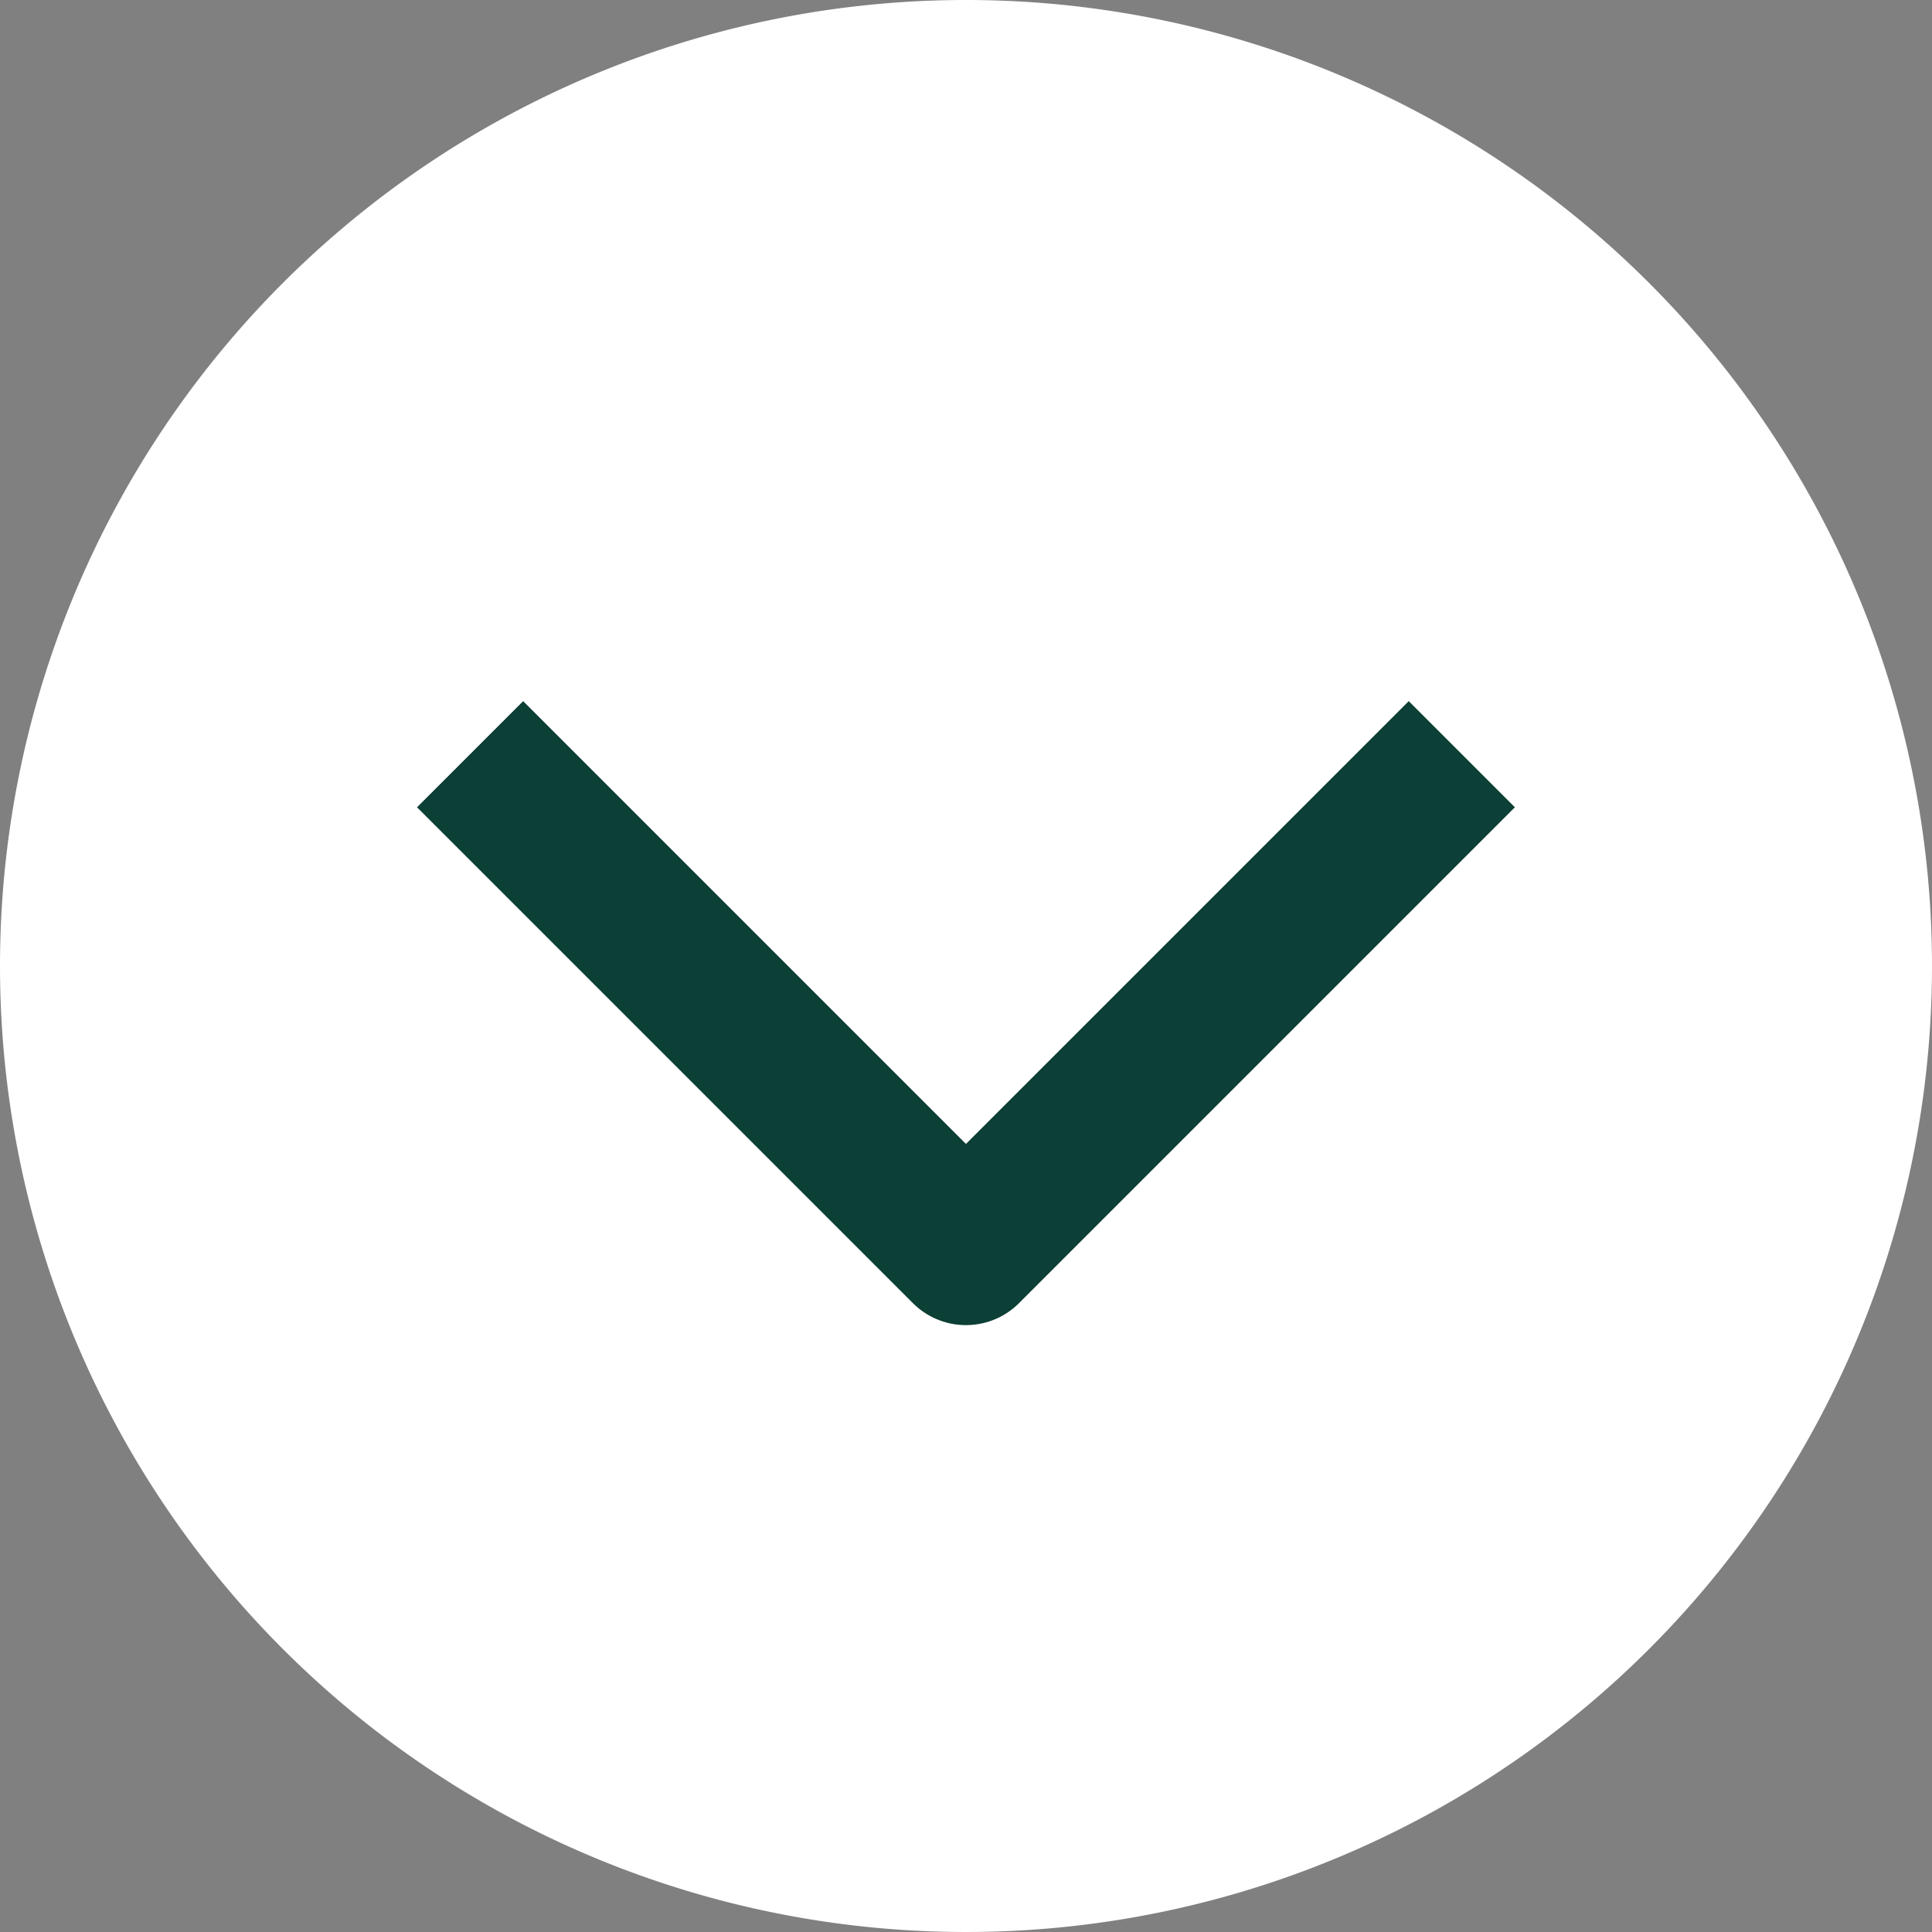
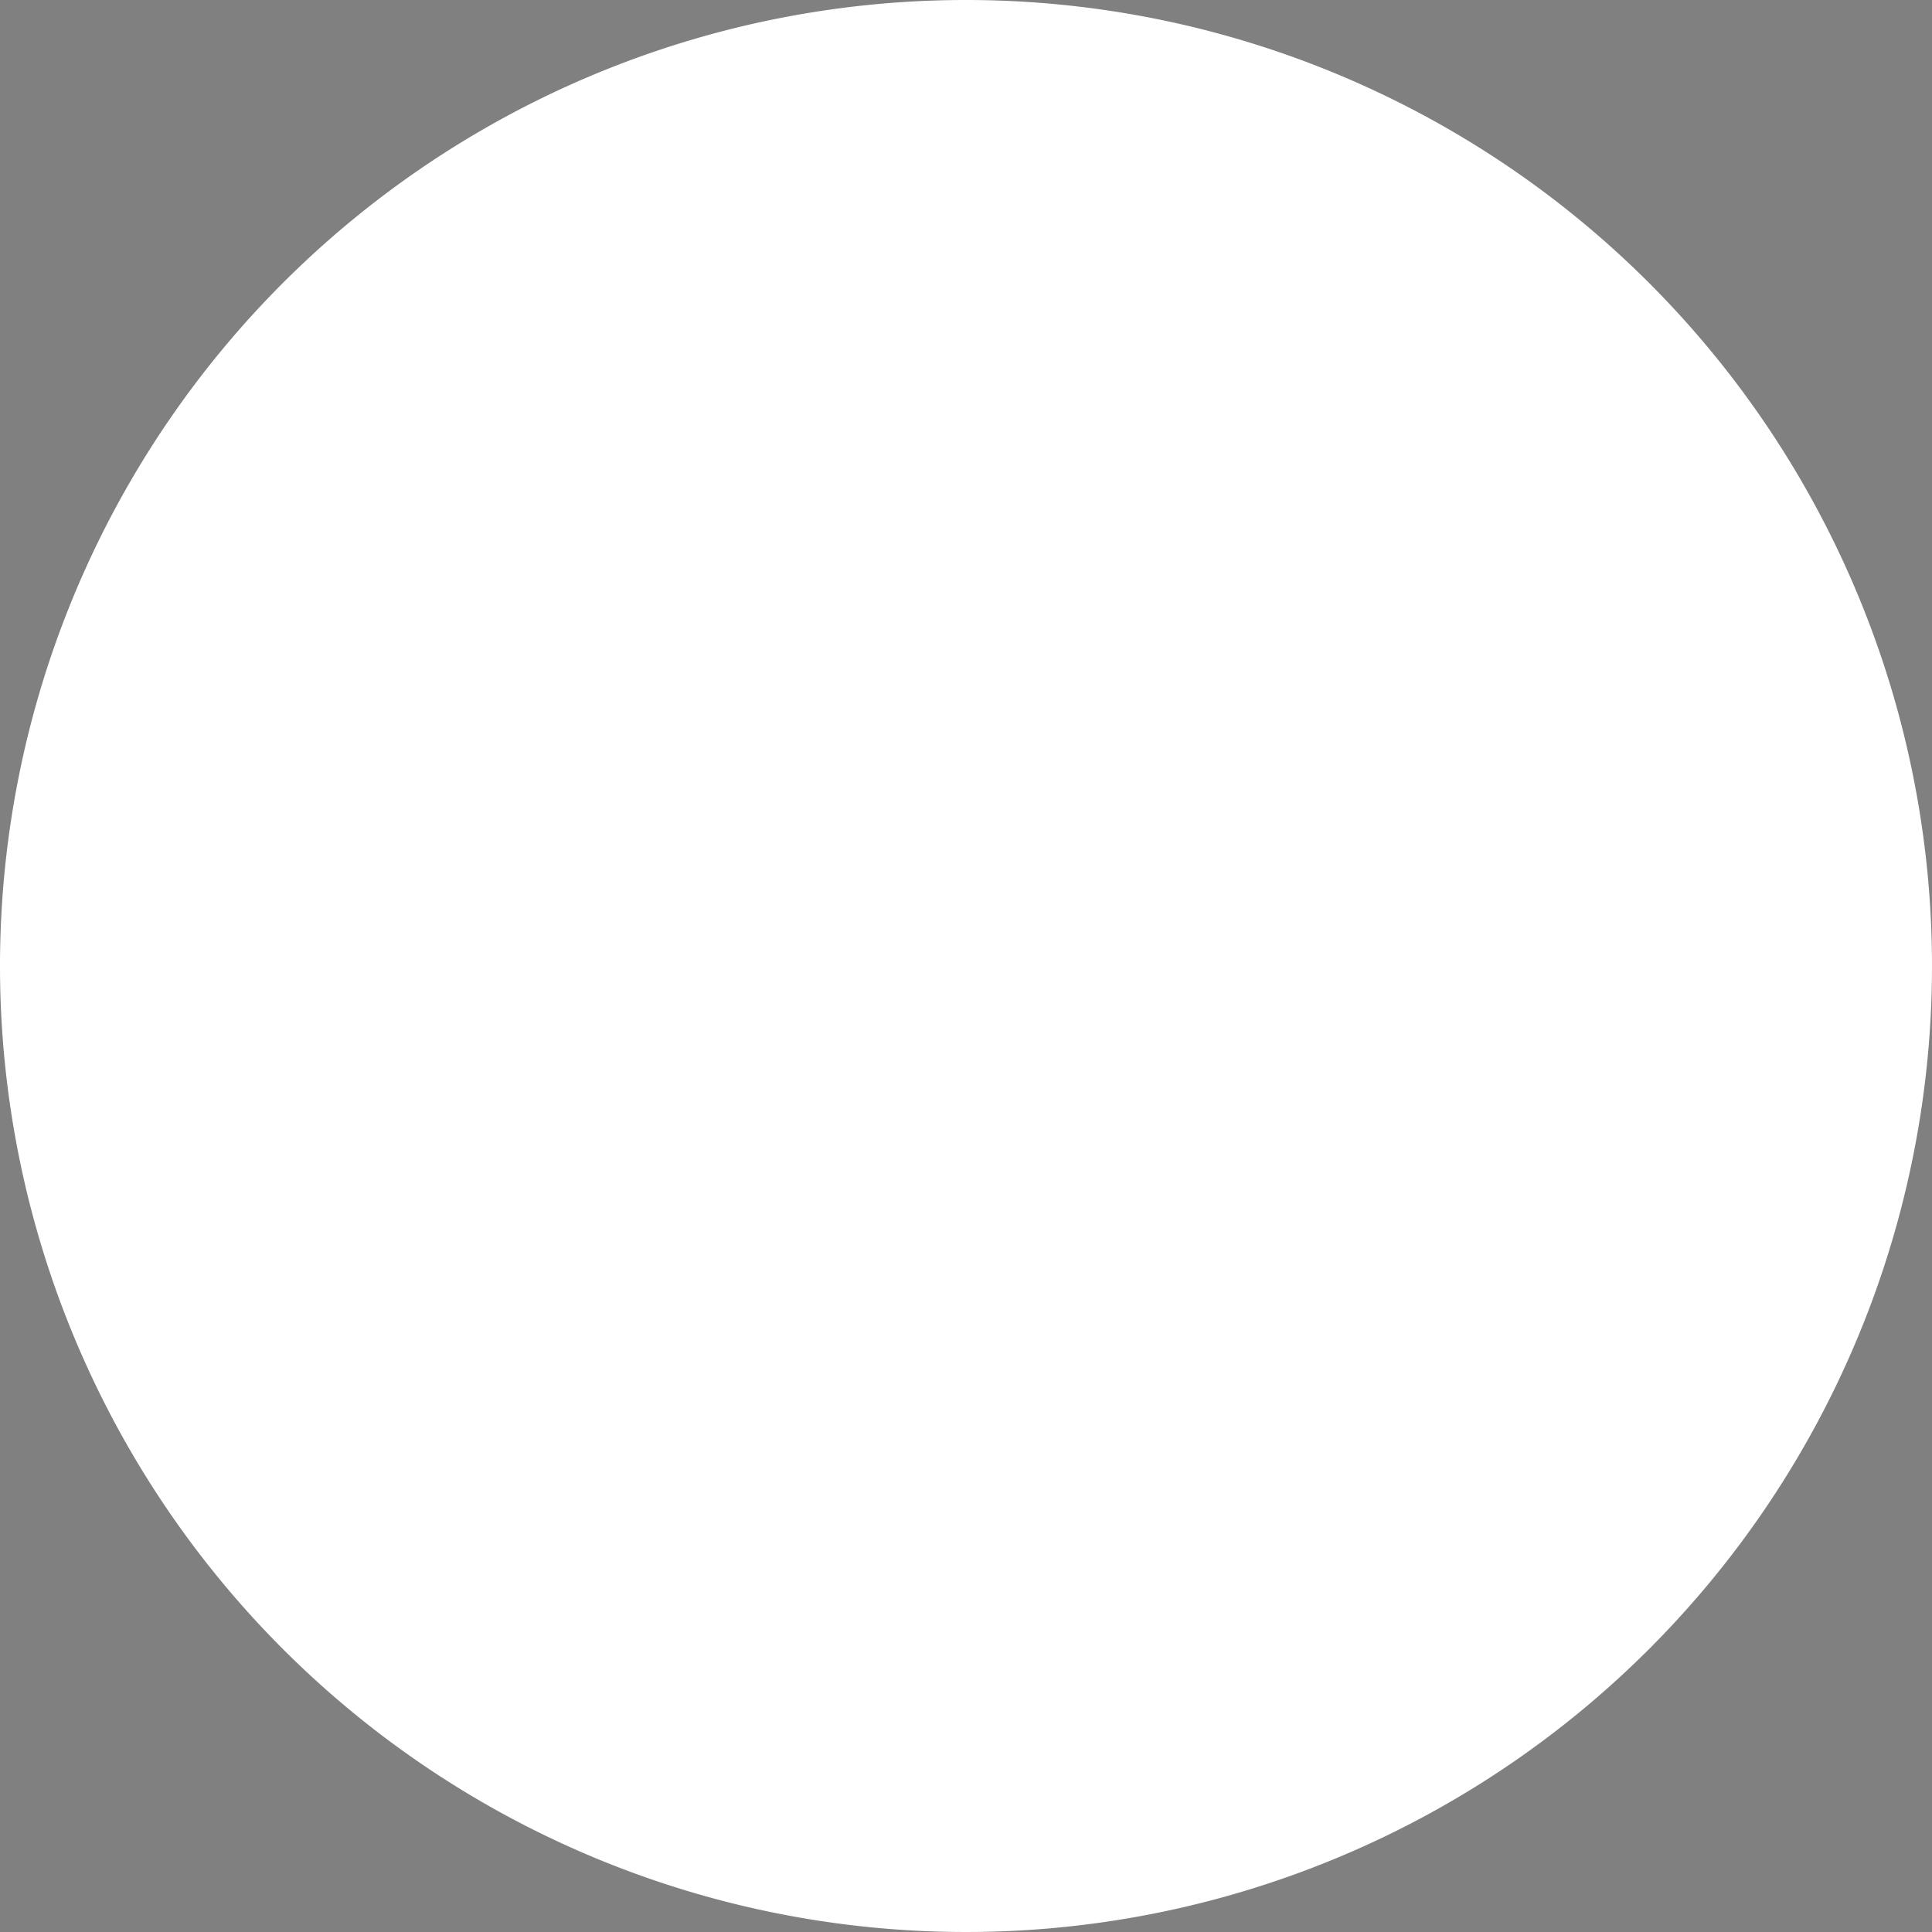
<svg xmlns="http://www.w3.org/2000/svg" width="38.616" height="38.616" viewBox="0 0 38.616 38.616">
  <rect x="0" y="0" width="38.616" height="38.616" fill="#808080" stroke="none" />
  <g id="Group_1298" data-name="Group 1298" transform="translate(-570 -701.384)">
    <path id="Path_3253" data-name="Path 3253" d="M19.308,0A19.308,19.308,0,1,1,0,19.308,19.308,19.308,0,0,1,19.308,0Z" transform="translate(570 701.384)" fill="#fff" />
-     <path id="Path_3235" data-name="Path 3235" d="M-1764.615,664.911l9.911,9.911,9.911-9.911" transform="translate(2344.011 51.548)" fill="none" stroke="#0c3f35" stroke-linejoin="round" stroke-width="3" />
  </g>
</svg>